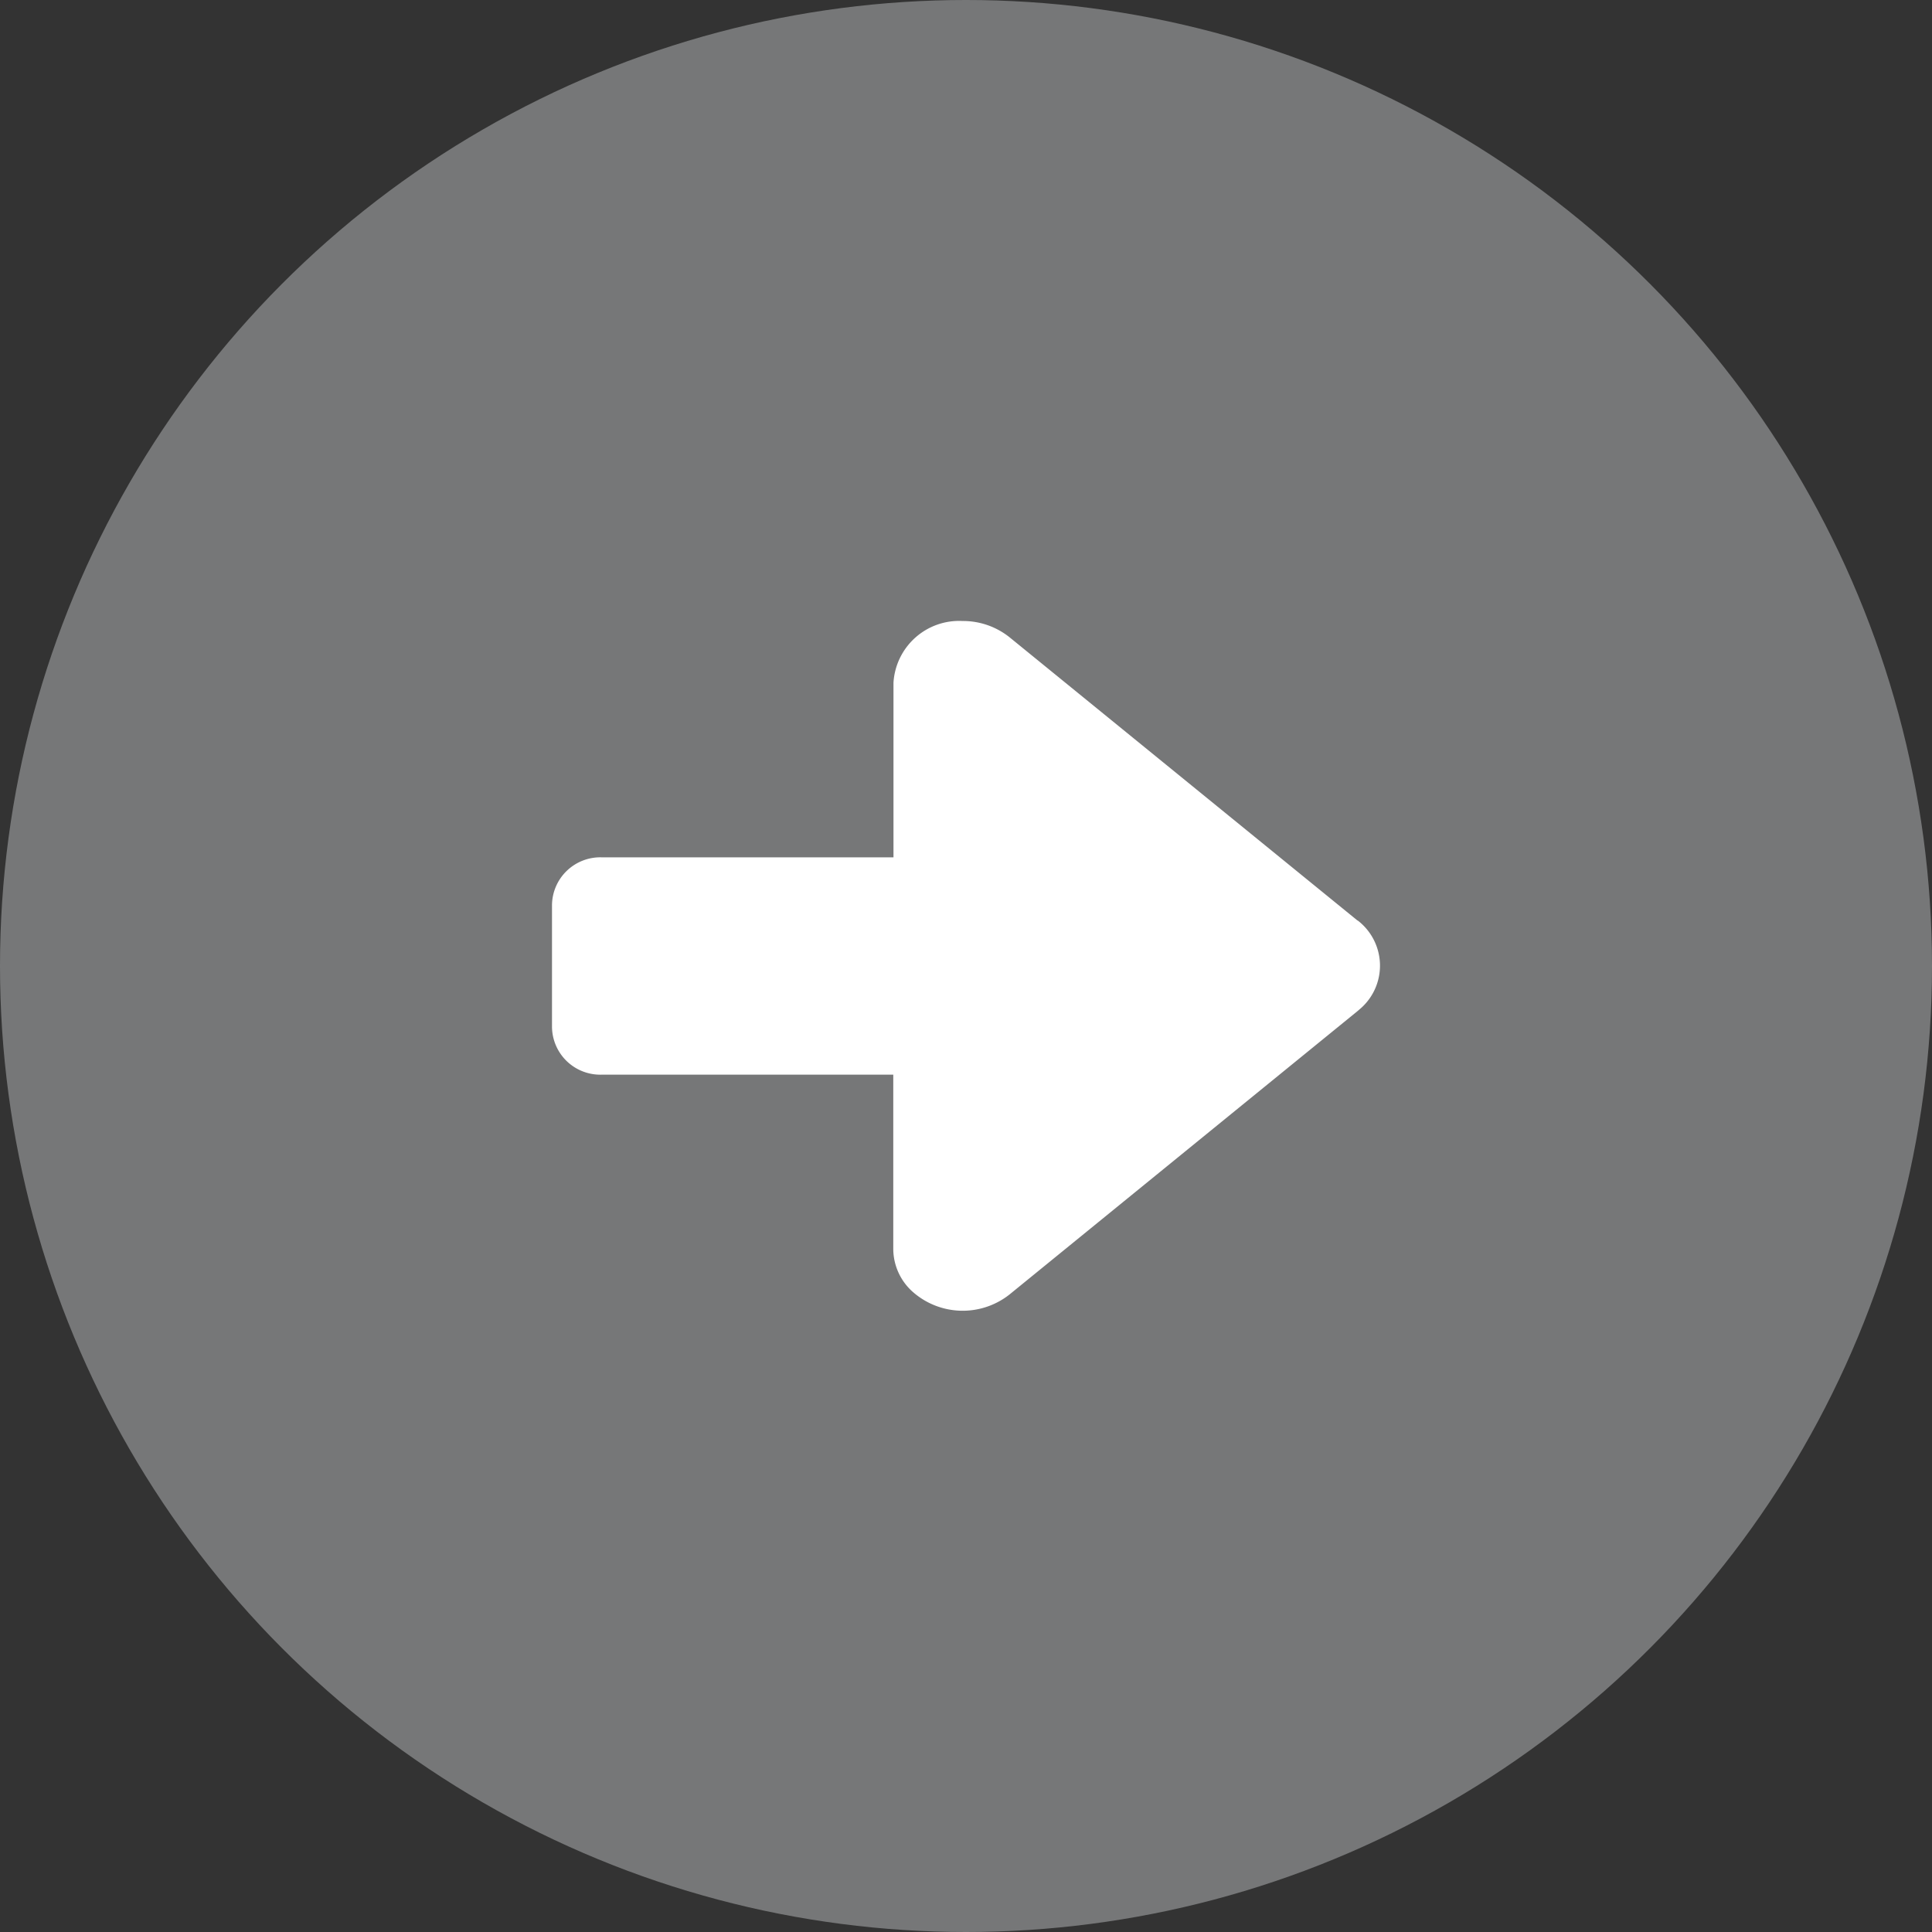
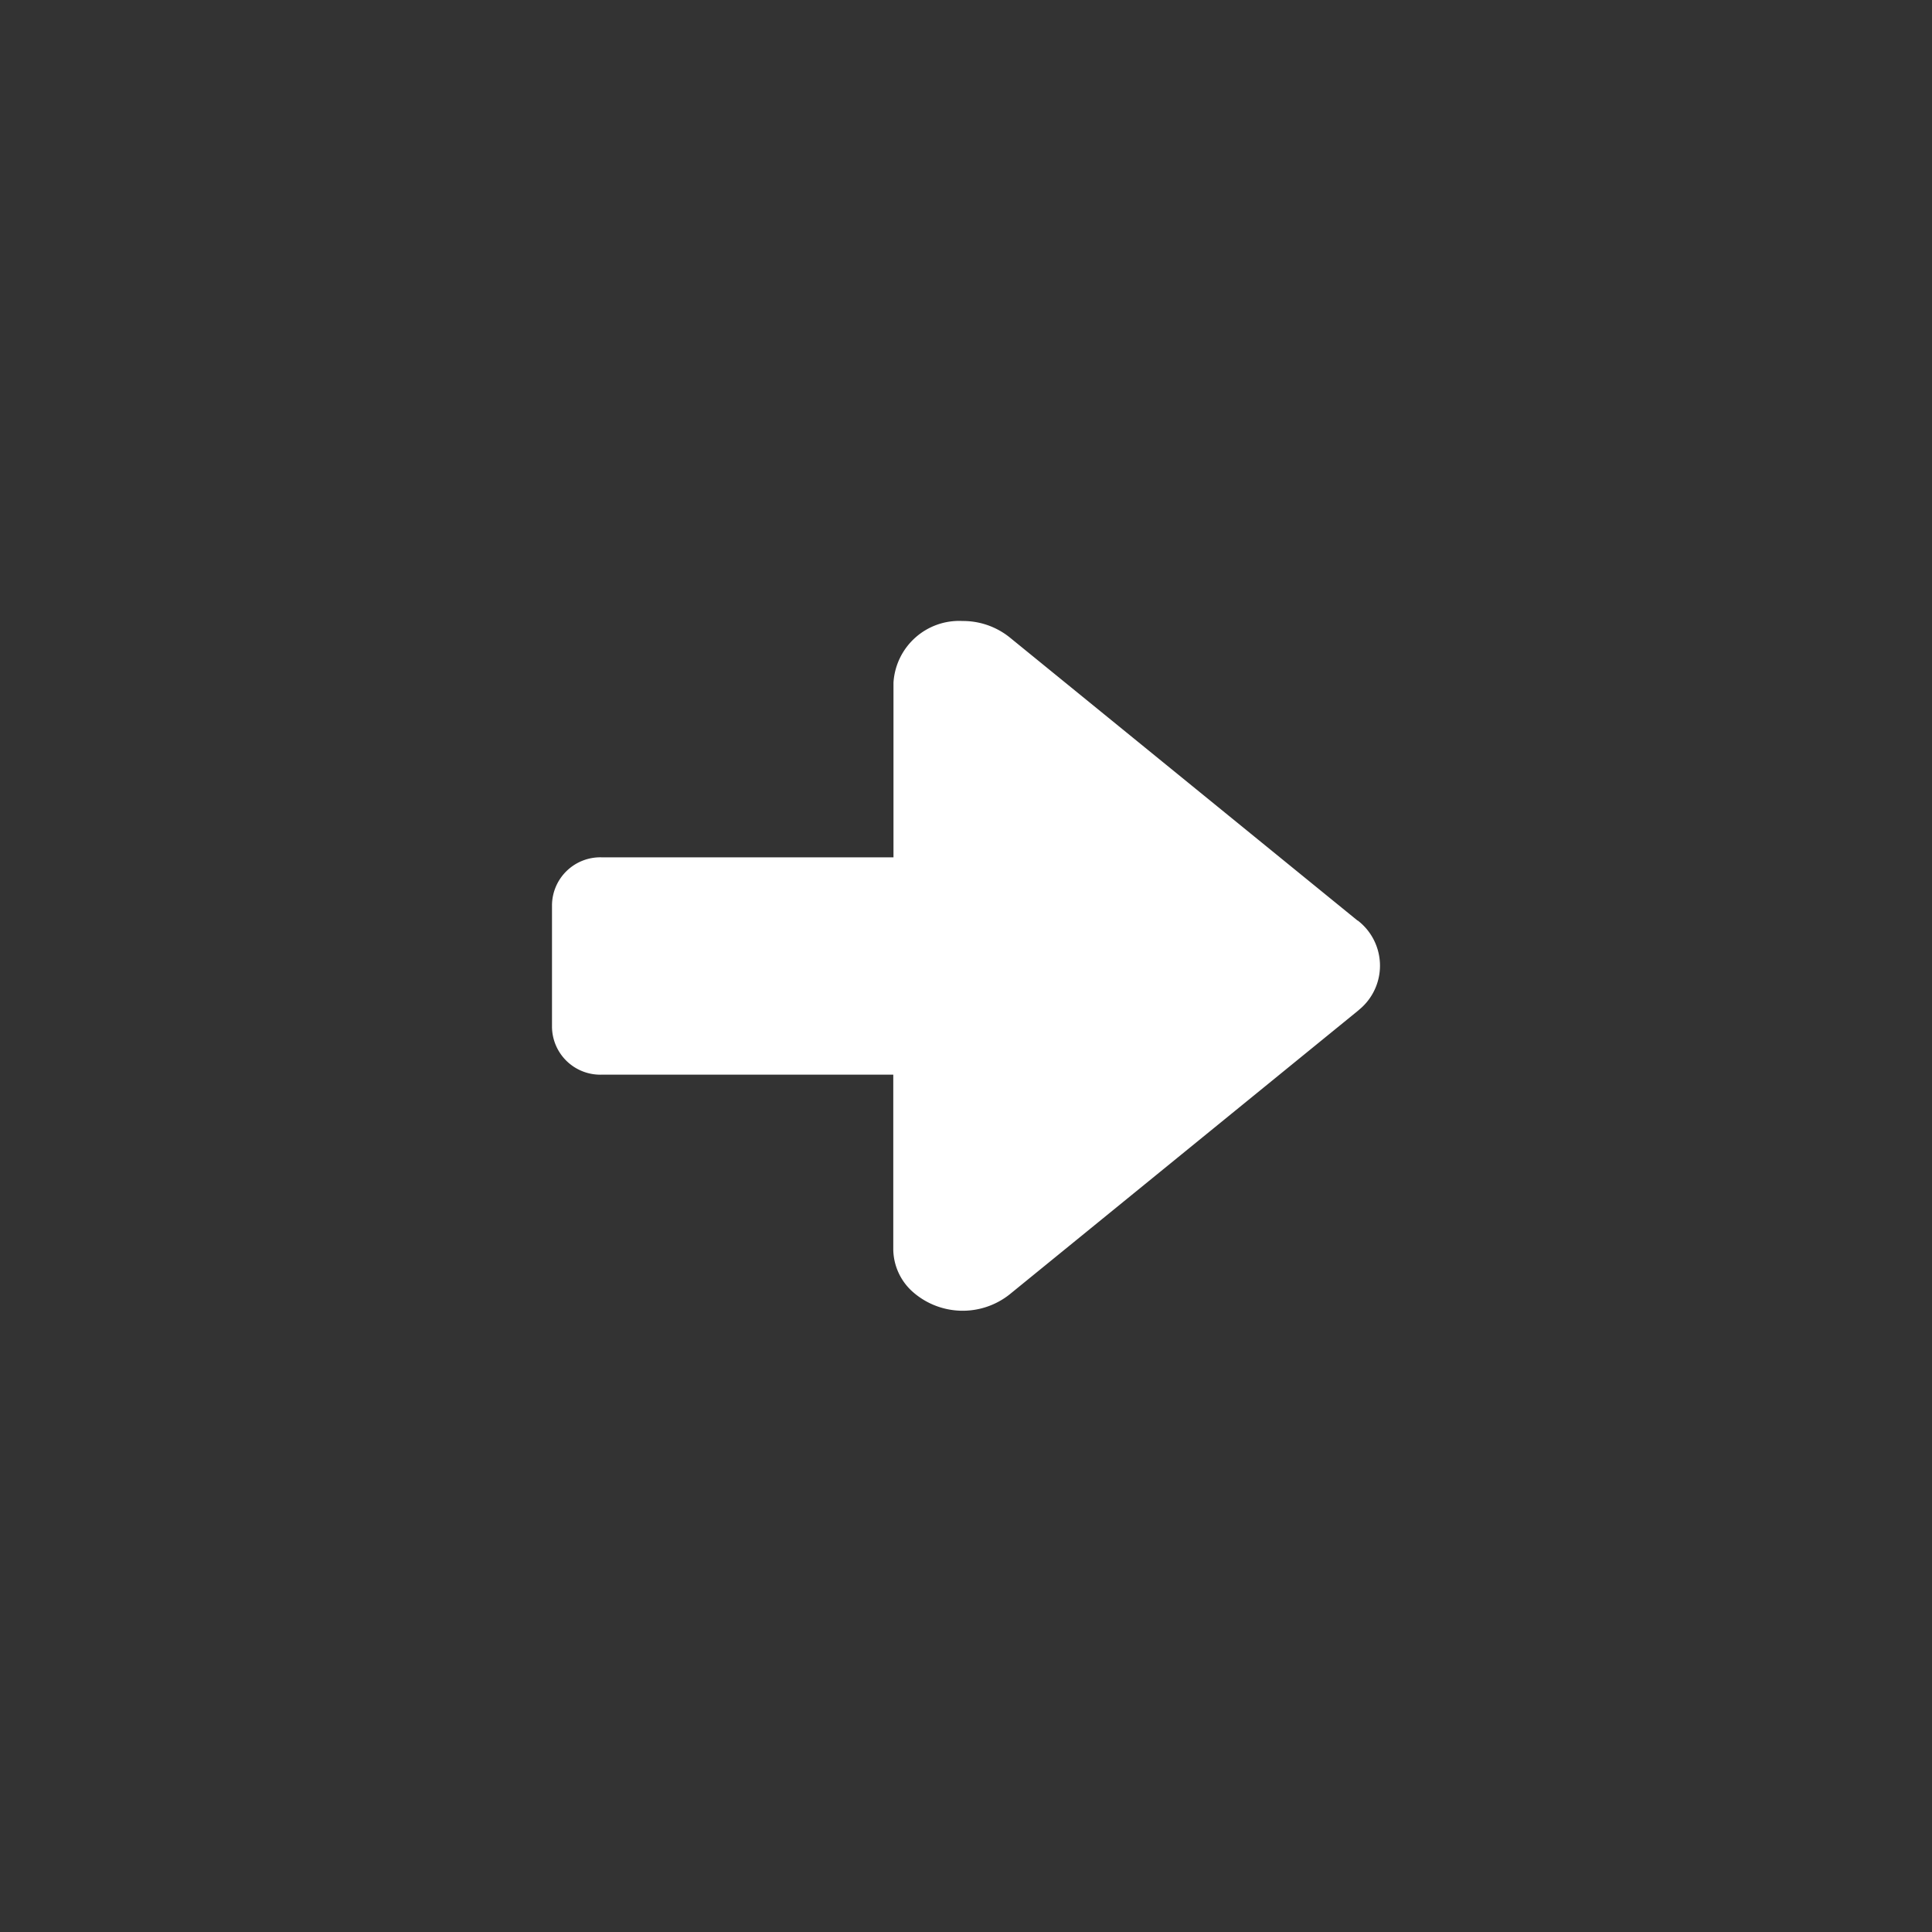
<svg xmlns="http://www.w3.org/2000/svg" width="28" height="28" viewBox="0 0 28 28">
  <rect x="0" y="0" width="28" height="28" fill="#333333" stroke="none" />
  <g transform="translate(-286 -2105)">
-     <circle cx="14" cy="14" r="14" transform="translate(286 2105)" fill="#767778" />
    <path d="M305.675 2118.342l-5.045-4.107a1.081 1.081 0 00-.681-.235.953.953 0 00-1 .893v2.532h-4.233a.7.7 0 00-.716.689v1.771a.7.7 0 00.716.69h4.23v2.532a.837.837 0 00.265.6 1.094 1.094 0 001.419.054l5.045-4.108.062-.054a.825.825 0 00-.062-1.26" fill="#fff" />
  </g>
</svg>